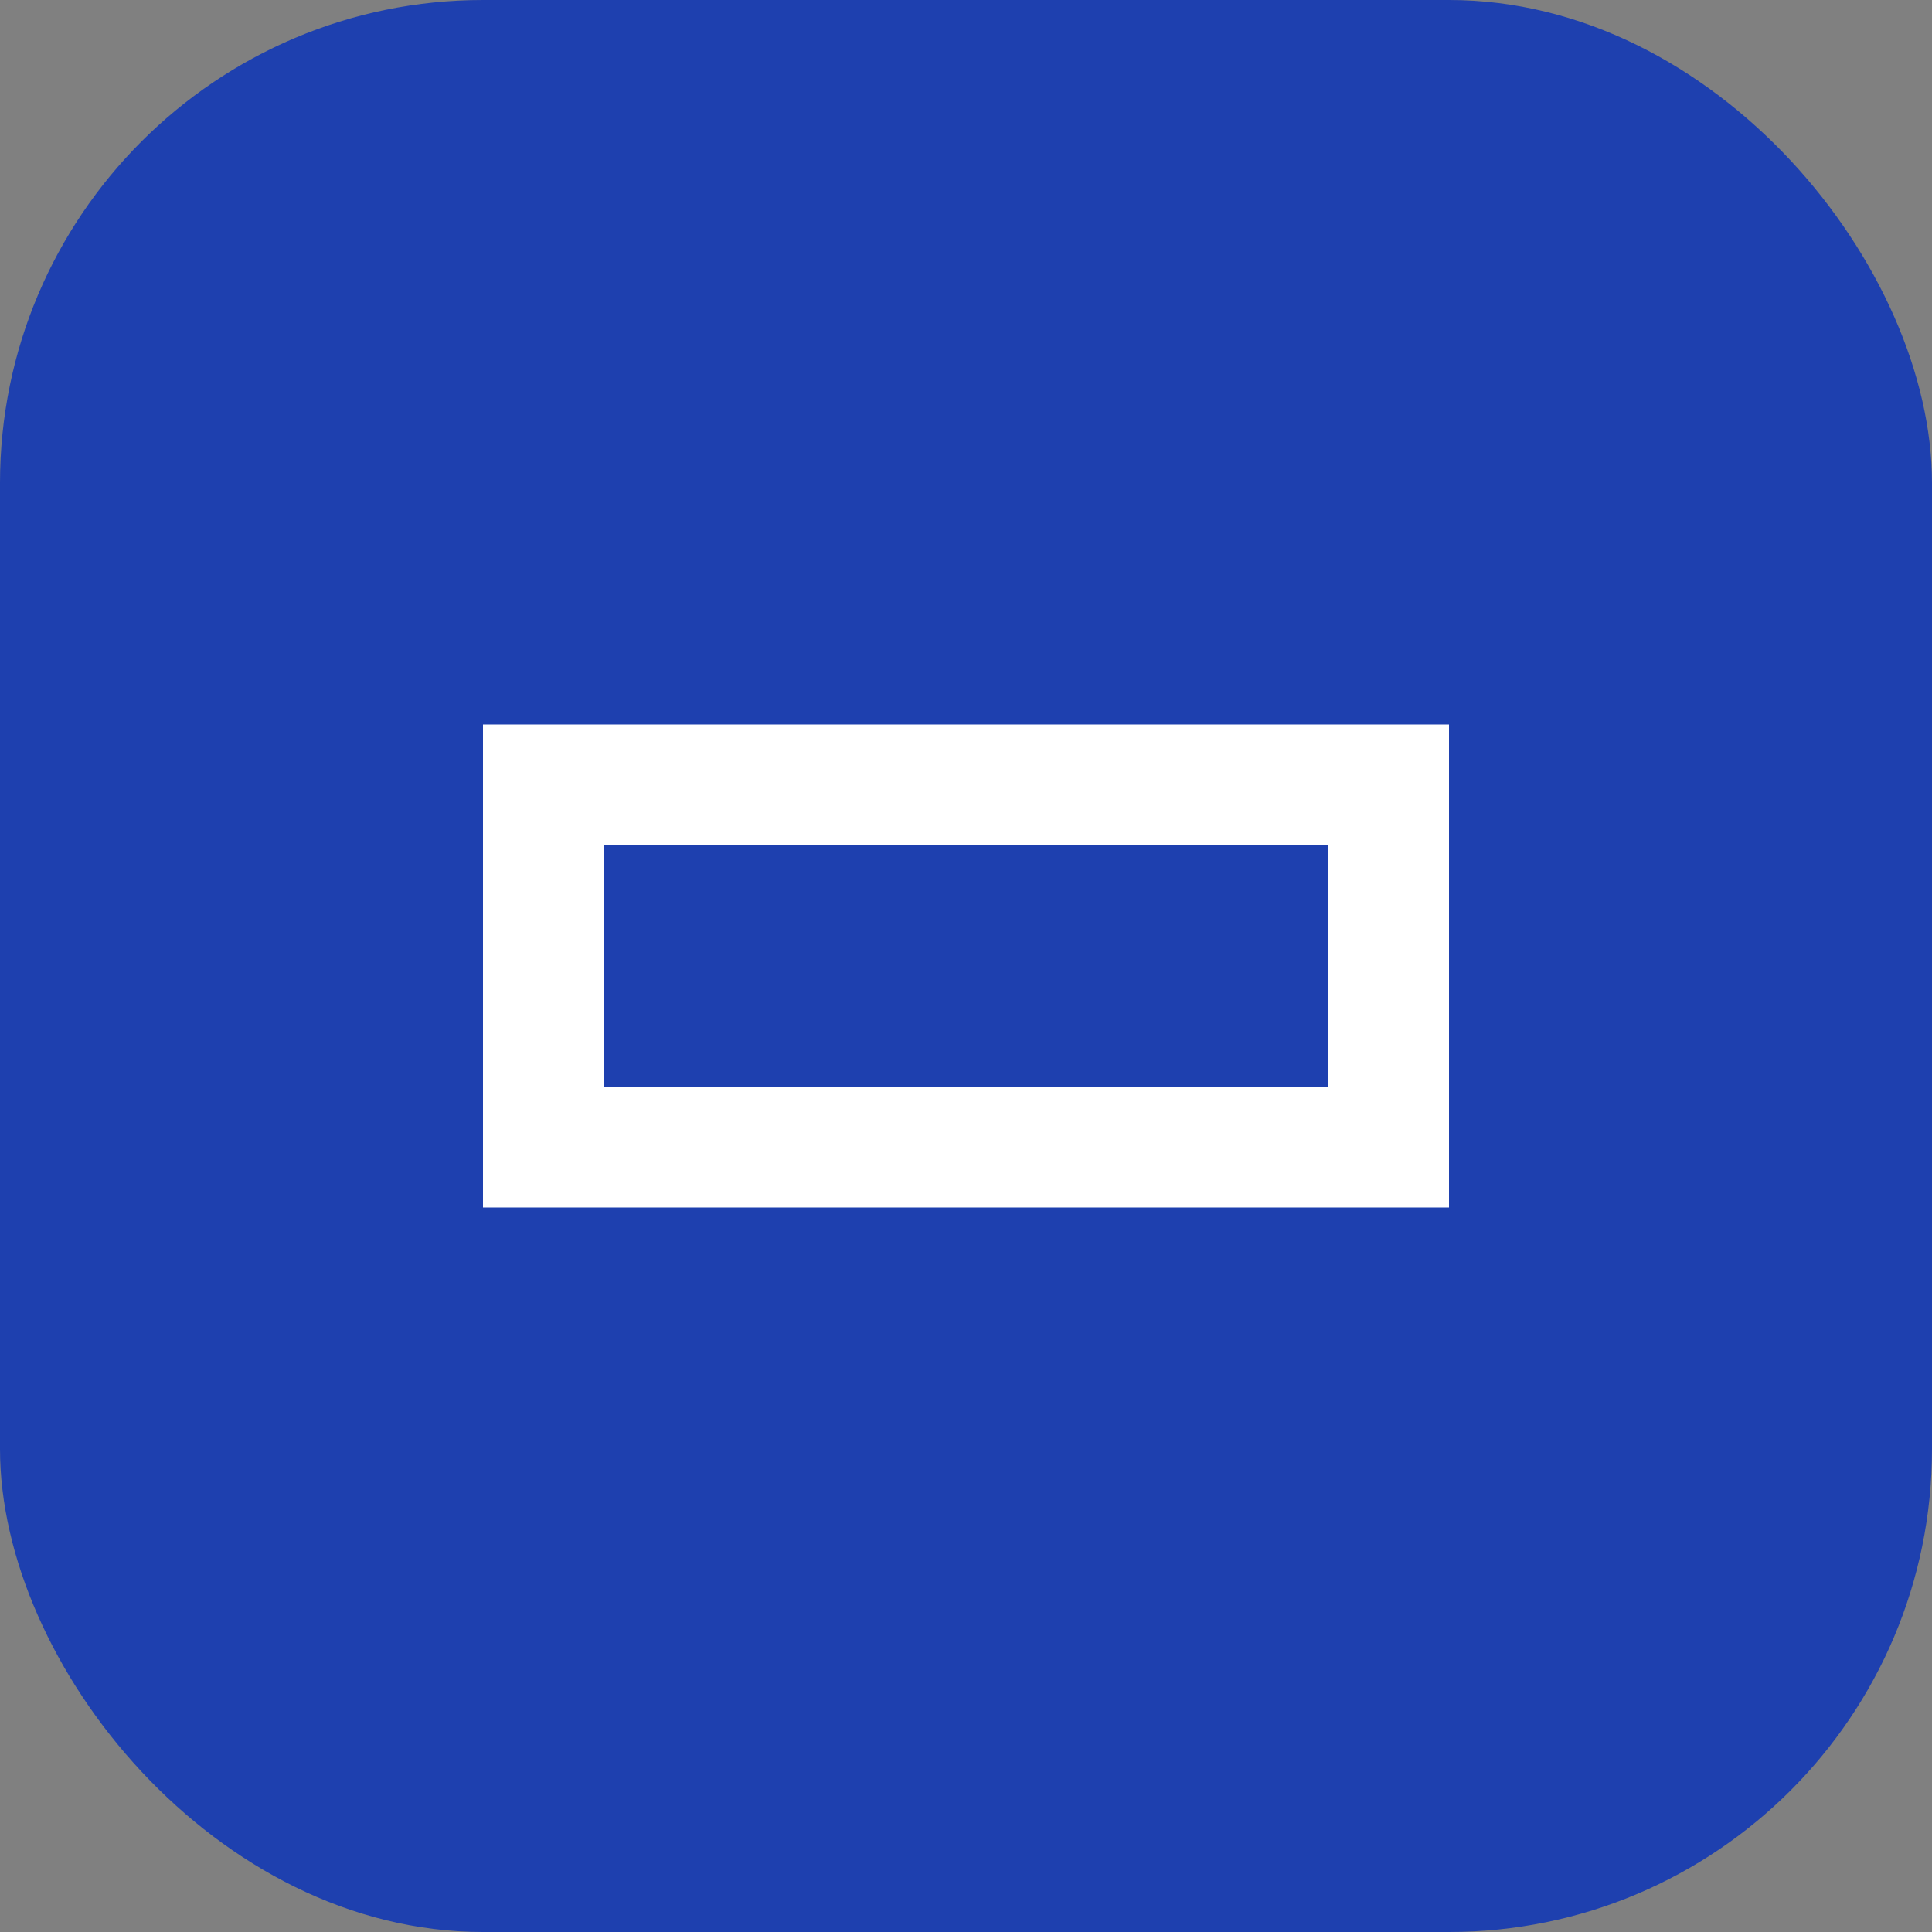
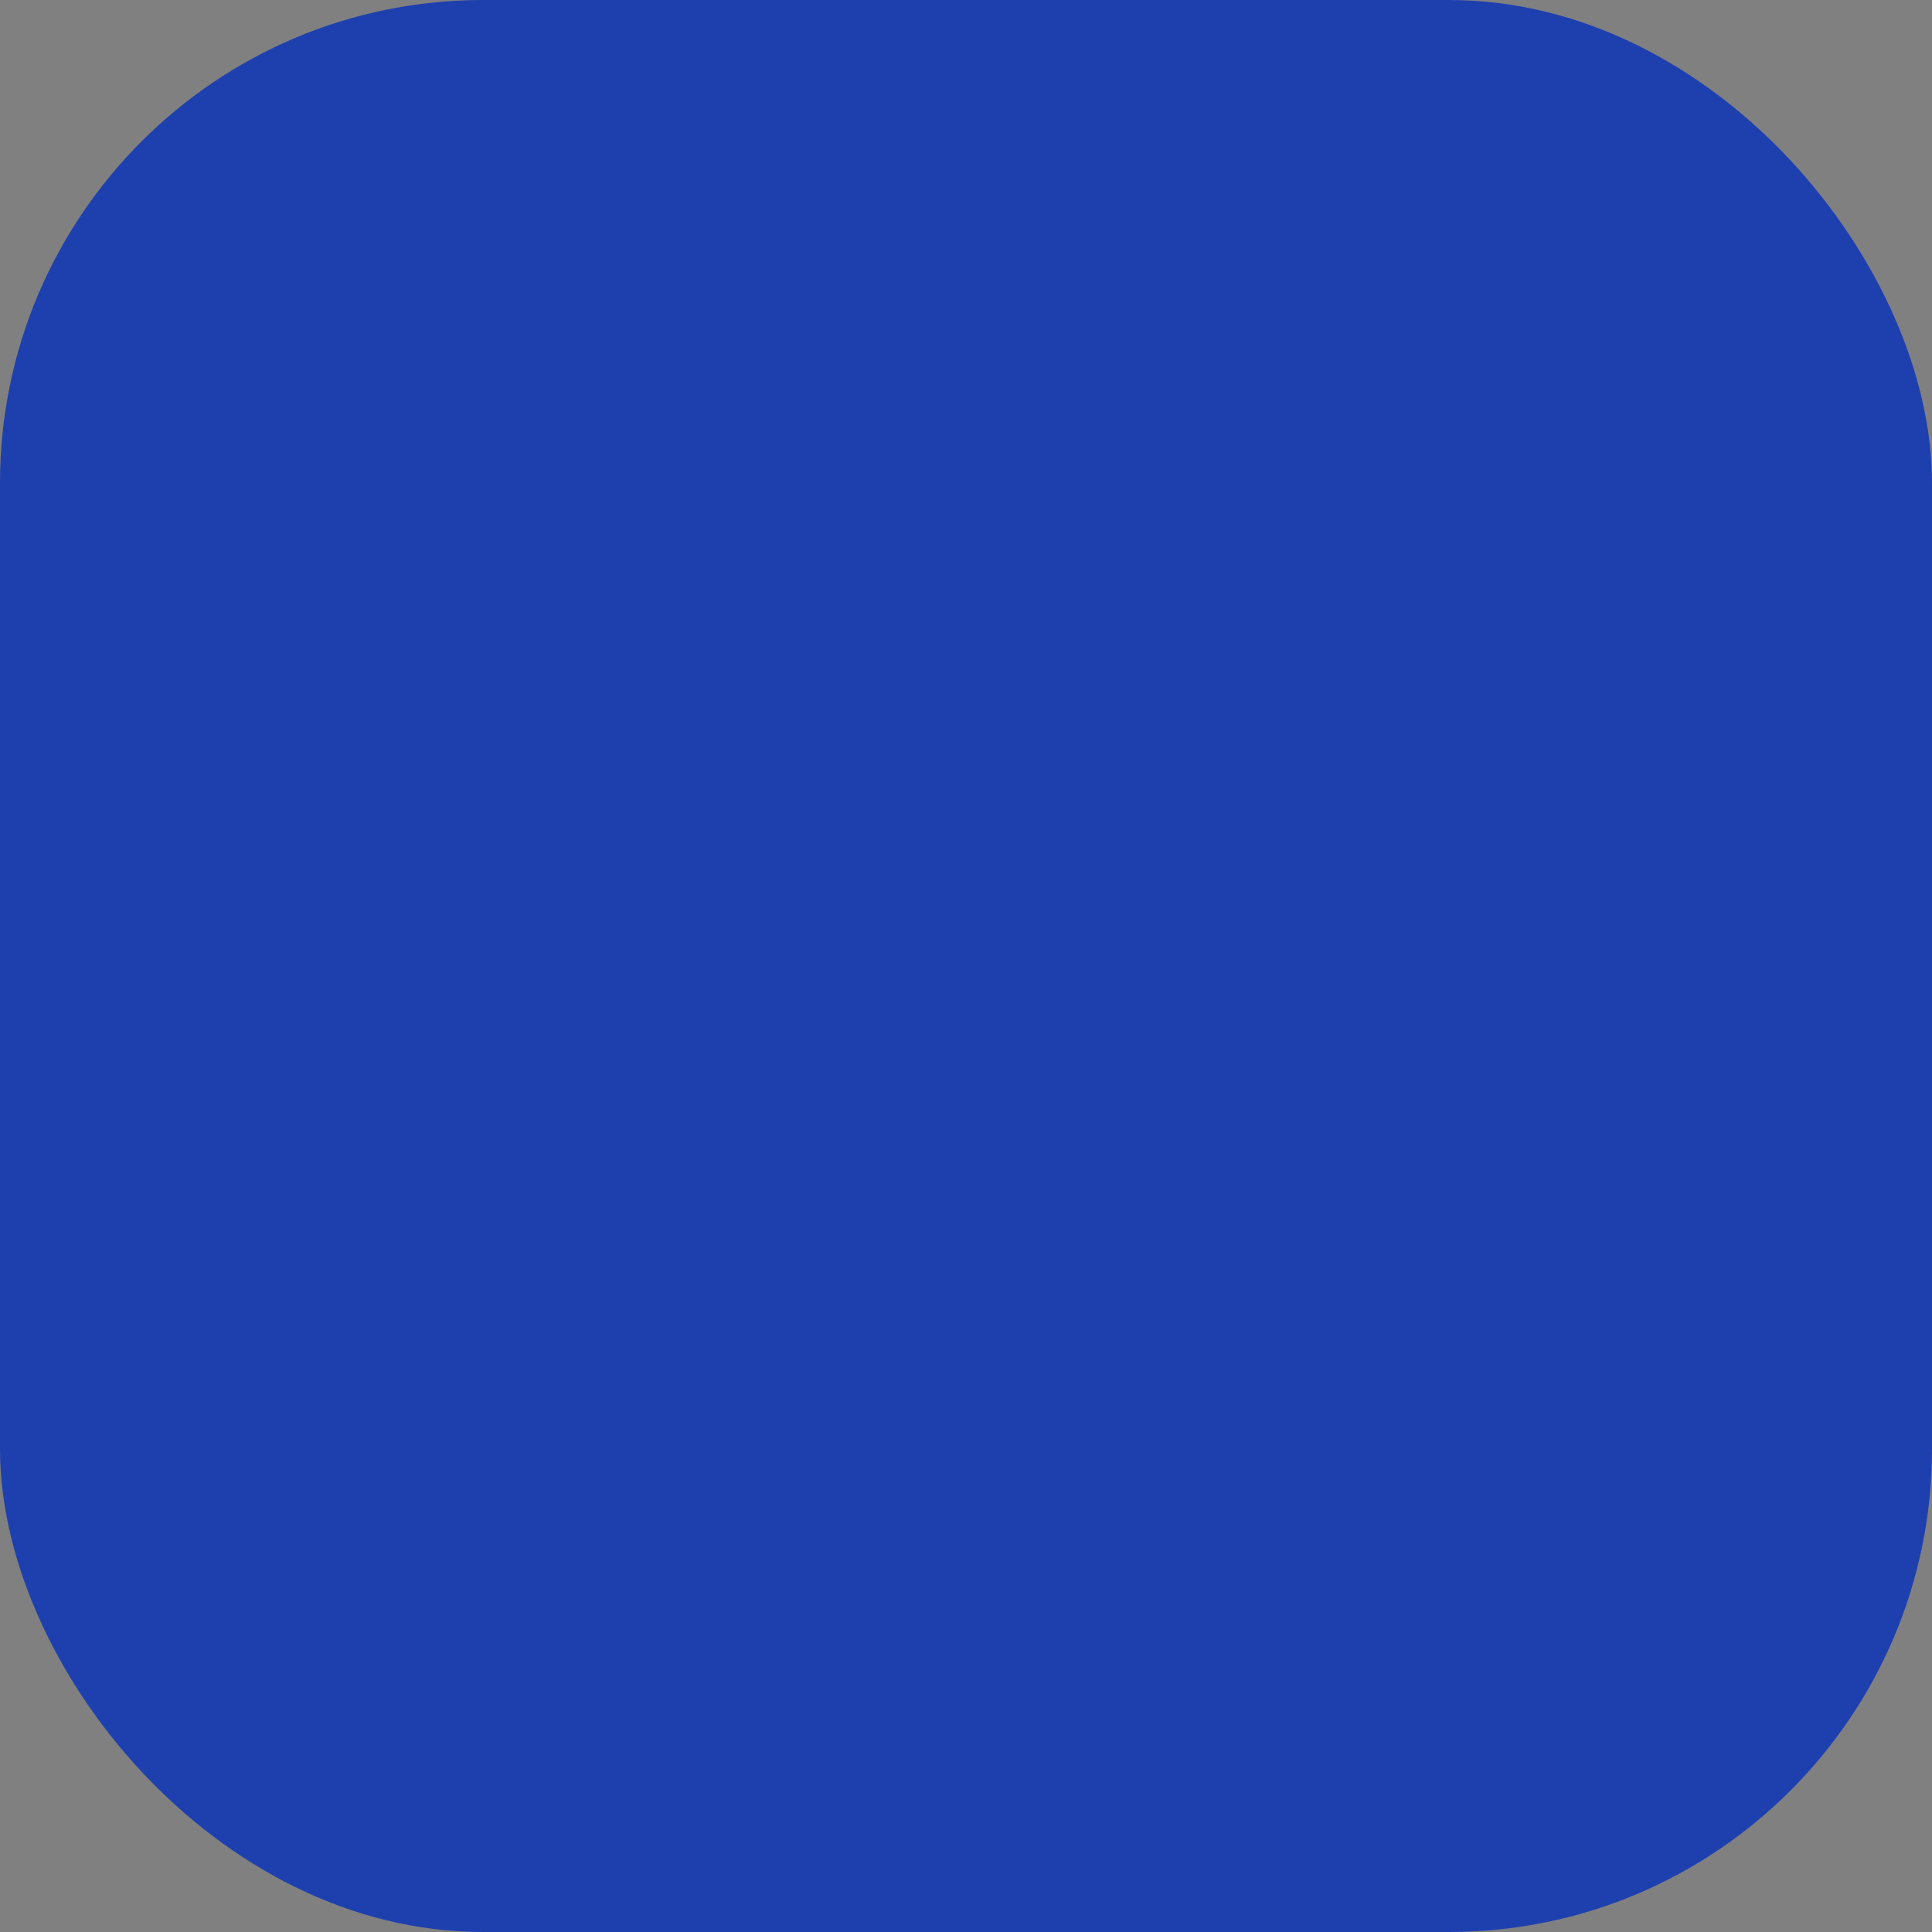
<svg xmlns="http://www.w3.org/2000/svg" width="32" height="32" viewBox="0 0 32 32" fill="none">
  <rect x="0" y="0" width="32" height="32" fill="#808080" stroke="none" />
  <rect width="32" height="32" rx="8" fill="#1E40AF" />
-   <path d="M8 12H24V20H8V12Z" fill="white" />
  <path d="M10 14H22V18H10V14Z" fill="#1E40AF" />
</svg>